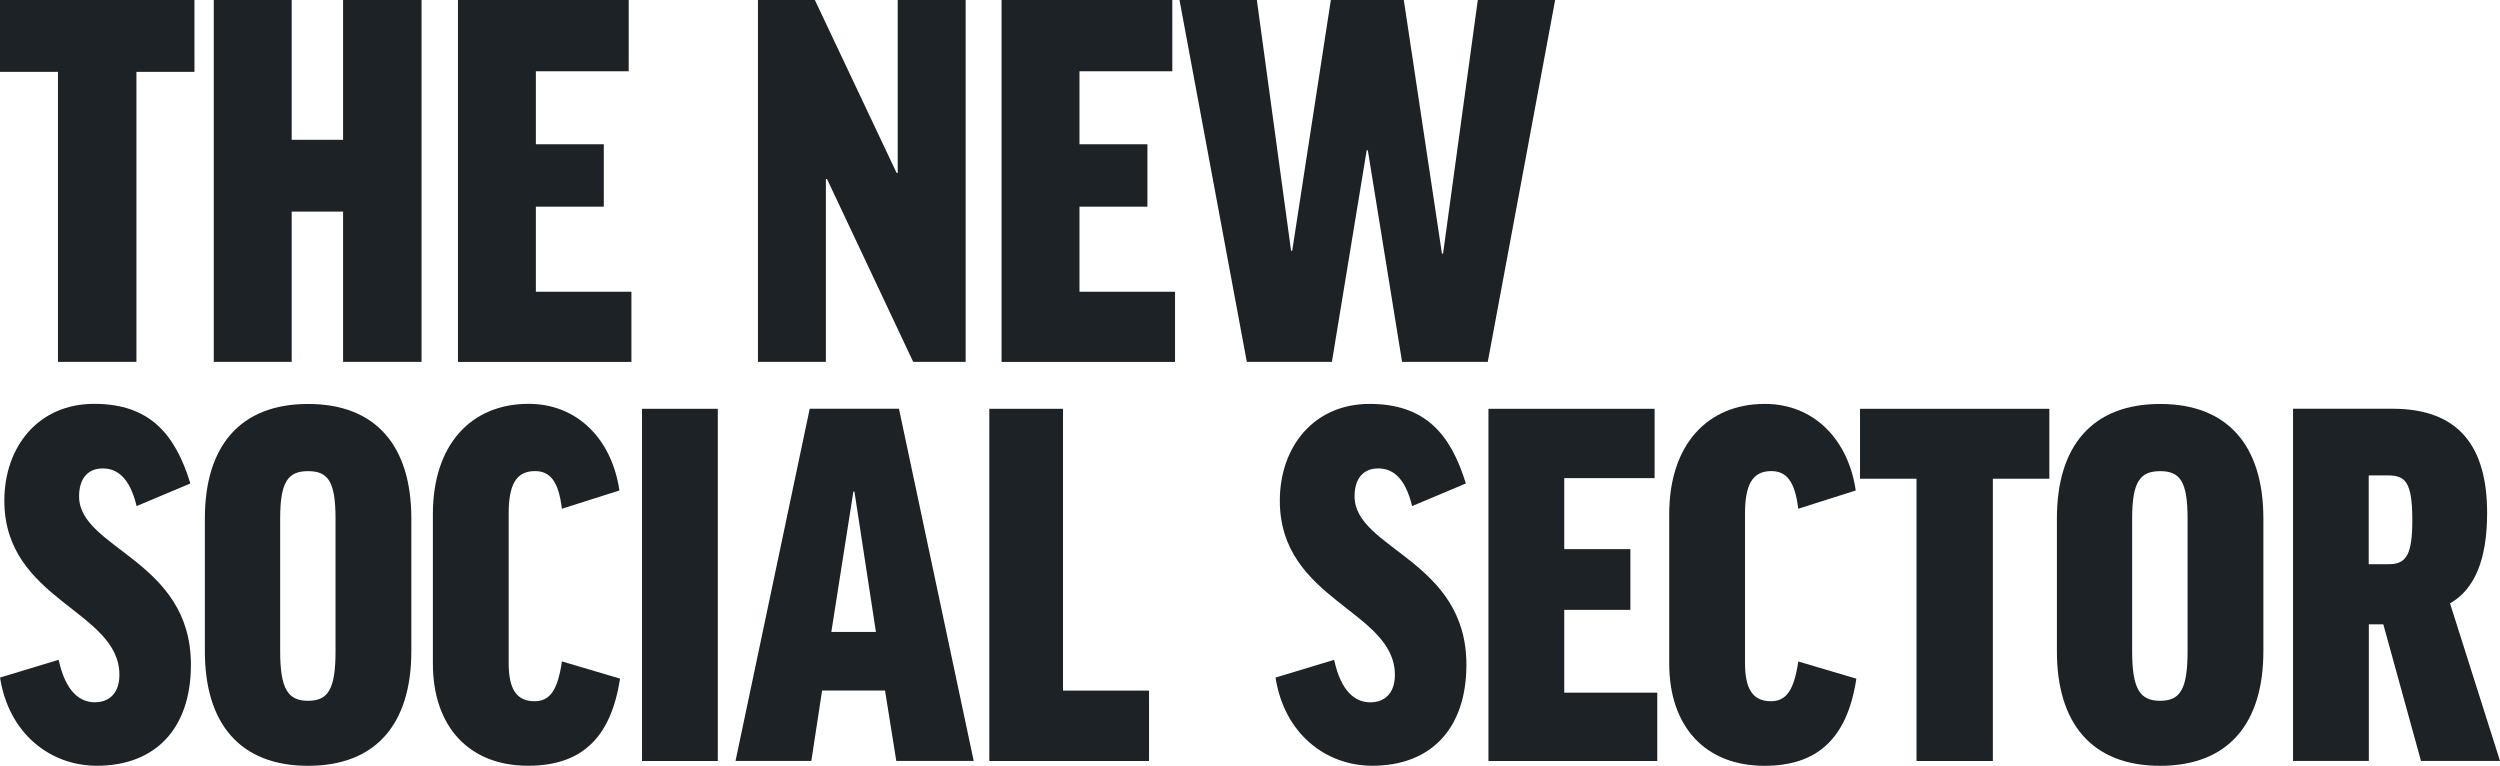
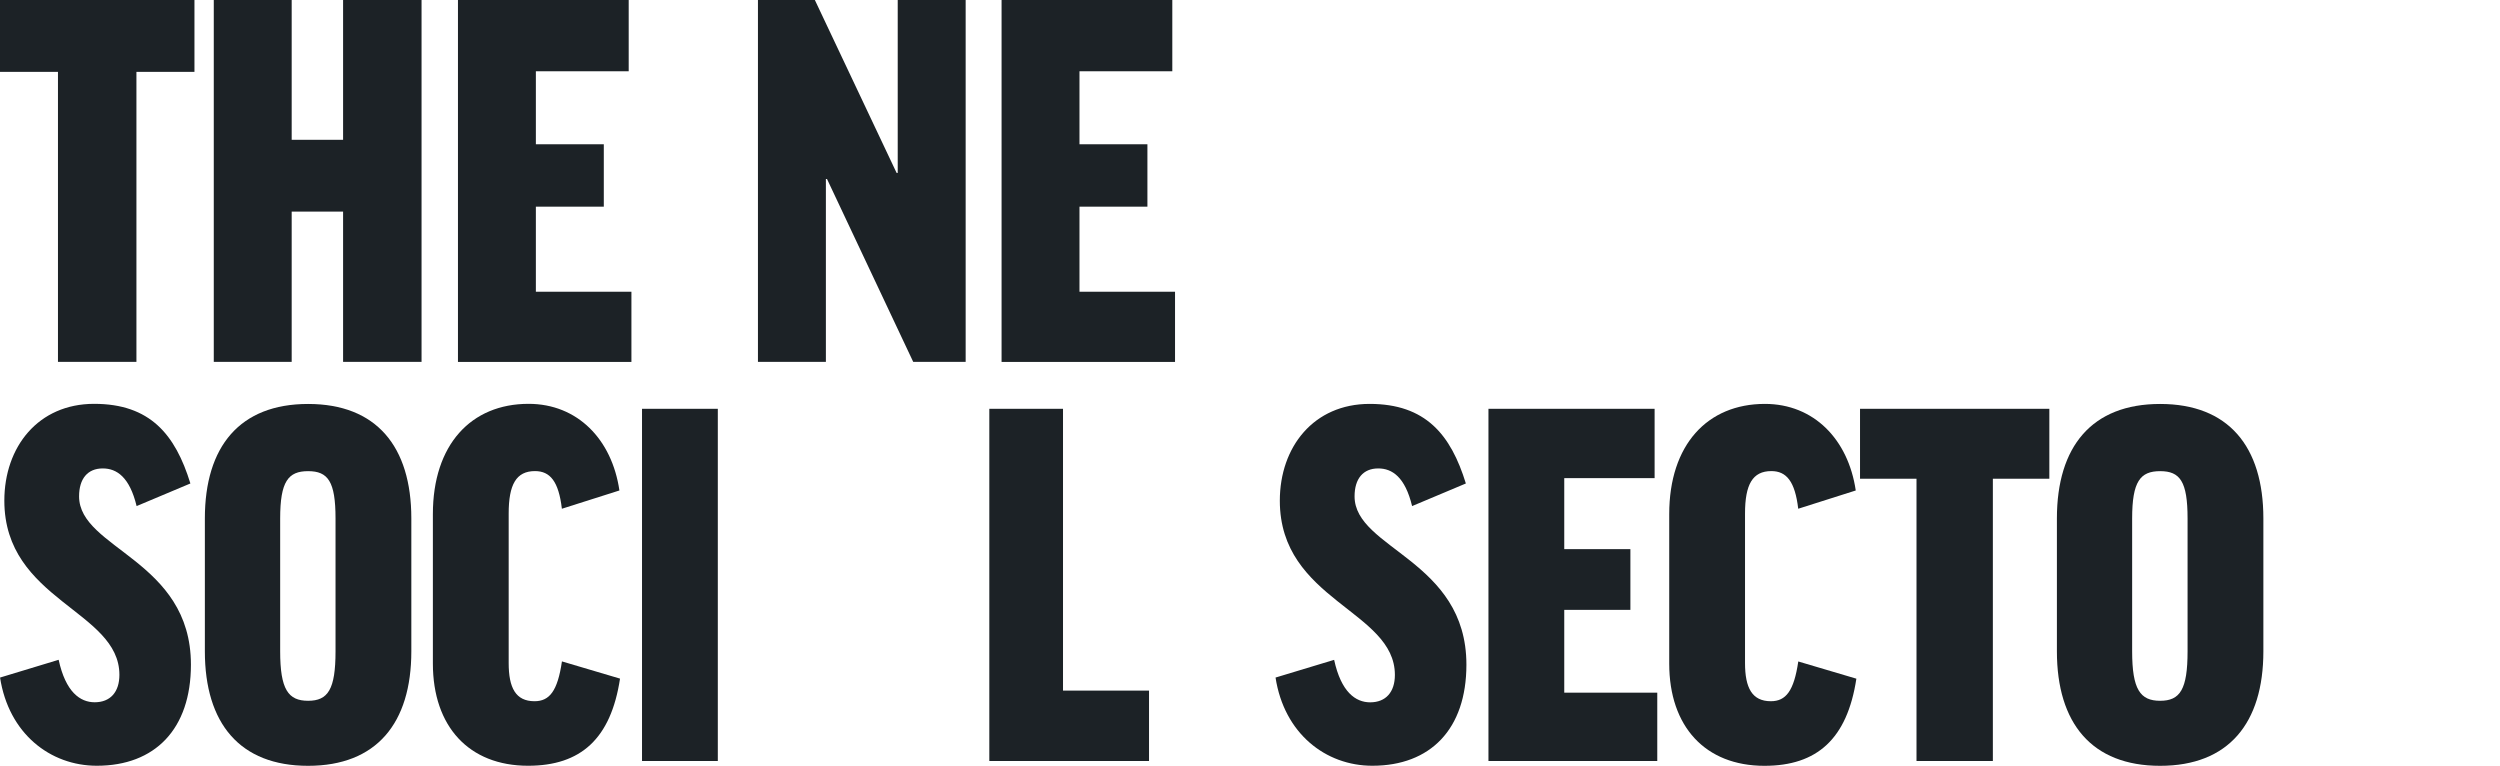
<svg xmlns="http://www.w3.org/2000/svg" id="Layer_2" data-name="Layer 2" viewBox="0 0 403.69 123.66">
  <defs>
    <style>
      .cls-1 {
        fill: #1c2226;
      }
    </style>
  </defs>
  <g id="Layer_1-2" data-name="Layer 1">
    <g>
      <g>
        <path class="cls-1" d="M30.74,78.07l-8.68,3.65c-1.13-4.69-3.21-6.08-5.47-6.08-2.43,0-3.82,1.65-3.82,4.51,0,8.51,18.06,10.24,18.06,27.18,0,10.42-5.82,16.32-15.19,16.32-7.55,0-14.24-5.21-15.63-14.24l9.46-2.87c1.13,5.21,3.47,6.86,5.82,6.86,2.52,0,3.99-1.65,3.99-4.43,0-10.42-18.58-11.98-18.58-28.13,0-8.68,5.47-15.63,14.5-15.63s13.11,4.95,15.54,12.85Z" />
        <path class="cls-1" d="M66.42,83.72v21.45c0,11.63-5.64,18.49-16.67,18.49s-16.67-6.86-16.67-18.49v-21.45c0-11.63,5.64-18.49,16.67-18.49s16.67,6.86,16.67,18.49ZM54.18,83.72c0-5.99-1.22-7.64-4.43-7.64s-4.51,1.65-4.51,7.64v21.45c0,6.16,1.3,7.99,4.51,7.99s4.43-1.82,4.43-7.99v-21.45Z" />
        <path class="cls-1" d="M100.02,79.2l-9.29,2.95c-.52-4.43-1.91-6.08-4.34-6.08-3.04,0-4.25,2.17-4.25,6.86v24.14c0,3.99,1.13,6.16,4.17,6.16,2.43,0,3.73-1.65,4.43-6.43l9.38,2.78c-1.48,9.72-6.34,14.07-14.85,14.07-9.55,0-15.37-6.34-15.37-16.5v-24.14c0-11.2,6.16-17.8,15.45-17.8,7.9,0,13.46,5.73,14.67,13.98Z" />
        <path class="cls-1" d="M115.91,66.01v56.87s-12.24,0-12.24,0v-56.87s12.24,0,12.24,0Z" />
-         <path class="cls-1" d="M131.01,122.87h-12.24s11.98-56.87,11.98-56.87h14.41s12.07,56.87,12.07,56.87h-12.5s-1.82-11.37-1.82-11.37h-10.16s-1.74,11.37-1.74,11.37ZM134.23,102.04h7.21s-3.47-22.66-3.47-22.66h-.17s-3.56,22.66-3.56,22.66Z" />
        <path class="cls-1" d="M171.65,66.01v45.5s13.89,0,13.89,0v11.37s-25.79,0-25.79,0v-56.87s11.89,0,11.89,0Z" />
      </g>
      <g>
        <path class="cls-1" d="M236.7,78.07l-8.68,3.65c-1.13-4.69-3.21-6.08-5.47-6.08-2.43,0-3.82,1.65-3.82,4.51,0,8.51,18.06,10.25,18.06,27.18,0,10.42-5.82,16.32-15.19,16.32-7.55,0-14.24-5.21-15.63-14.24l9.46-2.86c1.13,5.21,3.47,6.86,5.82,6.86,2.52,0,3.99-1.65,3.99-4.43,0-10.42-18.58-11.98-18.58-28.13,0-8.68,5.47-15.63,14.5-15.63s13.11,4.95,15.54,12.85Z" />
        <path class="cls-1" d="M267.18,66.01v11.2s-14.59,0-14.59,0v11.46s10.68,0,10.68,0v9.81s-10.68,0-10.68,0v13.37s15.02,0,15.02,0v11.03s-27.26,0-27.26,0v-56.87s26.83,0,26.83,0Z" />
        <path class="cls-1" d="M299.66,79.2l-9.29,2.95c-.52-4.43-1.91-6.08-4.34-6.08-3.04,0-4.25,2.17-4.25,6.86v24.14c0,3.99,1.13,6.16,4.17,6.16,2.43,0,3.73-1.65,4.43-6.42l9.38,2.78c-1.48,9.72-6.34,14.07-14.85,14.07-9.55,0-15.37-6.34-15.37-16.5v-24.14c0-11.2,6.16-17.8,15.45-17.8,7.9,0,13.46,5.73,14.67,13.98Z" />
        <path class="cls-1" d="M330.92,66.01v11.29s-9.12,0-9.12,0v45.58s-12.33,0-12.33,0v-45.58s-9.12,0-9.12,0v-11.29s30.56,0,30.56,0Z" />
        <path class="cls-1" d="M365.48,83.72v21.45c0,11.63-5.64,18.49-16.67,18.49-11.03,0-16.67-6.86-16.67-18.49v-21.45c0-11.63,5.64-18.49,16.67-18.49s16.67,6.86,16.67,18.49ZM353.24,83.72c0-5.99-1.22-7.64-4.43-7.64s-4.52,1.65-4.52,7.64v21.45c0,6.16,1.3,7.99,4.52,7.99s4.43-1.82,4.43-7.99v-21.45Z" />
-         <path class="cls-1" d="M384.85,100.82h-2.34v22.05s-12.24,0-12.24,0v-56.87s16.06,0,16.06,0c10.77,0,15.28,6.16,15.28,16.84,0,7.47-2,12.33-5.99,14.59l8.07,25.44h-12.76s-6.08-22.05-6.08-22.05ZM382.5,91.1h3.3c2.86,0,3.73-1.74,3.73-7.12,0-6.16-1.13-7.21-3.91-7.21h-3.13v14.33Z" />
      </g>
    </g>
    <g>
      <g>
        <path class="cls-1" d="M131.58,0l13.2,27.92h.18V0s10.97,0,10.97,0v58.43s-8.47,0-8.47,0l-13.92-29.53h-.18v29.53s-10.97,0-10.97,0V0s9.19,0,9.19,0Z" />
        <path class="cls-1" d="M189.3,0v11.51s-14.99,0-14.99,0v11.78s10.97,0,10.97,0v10.08s-10.97,0-10.97,0v13.74s15.43,0,15.43,0v11.33s-28.01,0-28.01,0V0s27.57,0,27.57,0Z" />
-         <path class="cls-1" d="M240.23,58.43h-13.83s-5.53-34.17-5.53-34.17h-.18s-5.62,34.17-5.62,34.17h-13.74S190.46,0,190.46,0h12.49s5.53,40.5,5.53,40.5h.18S214.9,0,214.9,0h11.78s6.16,40.95,6.16,40.95h.18S238.63,0,238.63,0h12.49s-10.88,58.43-10.88,58.43Z" />
      </g>
      <g>
        <path class="cls-1" d="M31.4,0v11.6s-9.37,0-9.37,0v46.83s-12.67,0-12.67,0V11.6s-9.37,0-9.37,0V0s31.4,0,31.4,0Z" />
        <path class="cls-1" d="M47.1,0v22.57s8.3,0,8.3,0V0s12.67,0,12.67,0v58.43s-12.67,0-12.67,0v-24.26s-8.3,0-8.3,0v24.26s-12.58,0-12.58,0V0s12.58,0,12.58,0Z" />
        <path class="cls-1" d="M101.52,0v11.51s-14.99,0-14.99,0v11.78s10.97,0,10.97,0v10.08s-10.97,0-10.97,0v13.74s15.43,0,15.43,0v11.33s-28.01,0-28.01,0V0s27.57,0,27.57,0Z" />
      </g>
    </g>
  </g>
</svg>